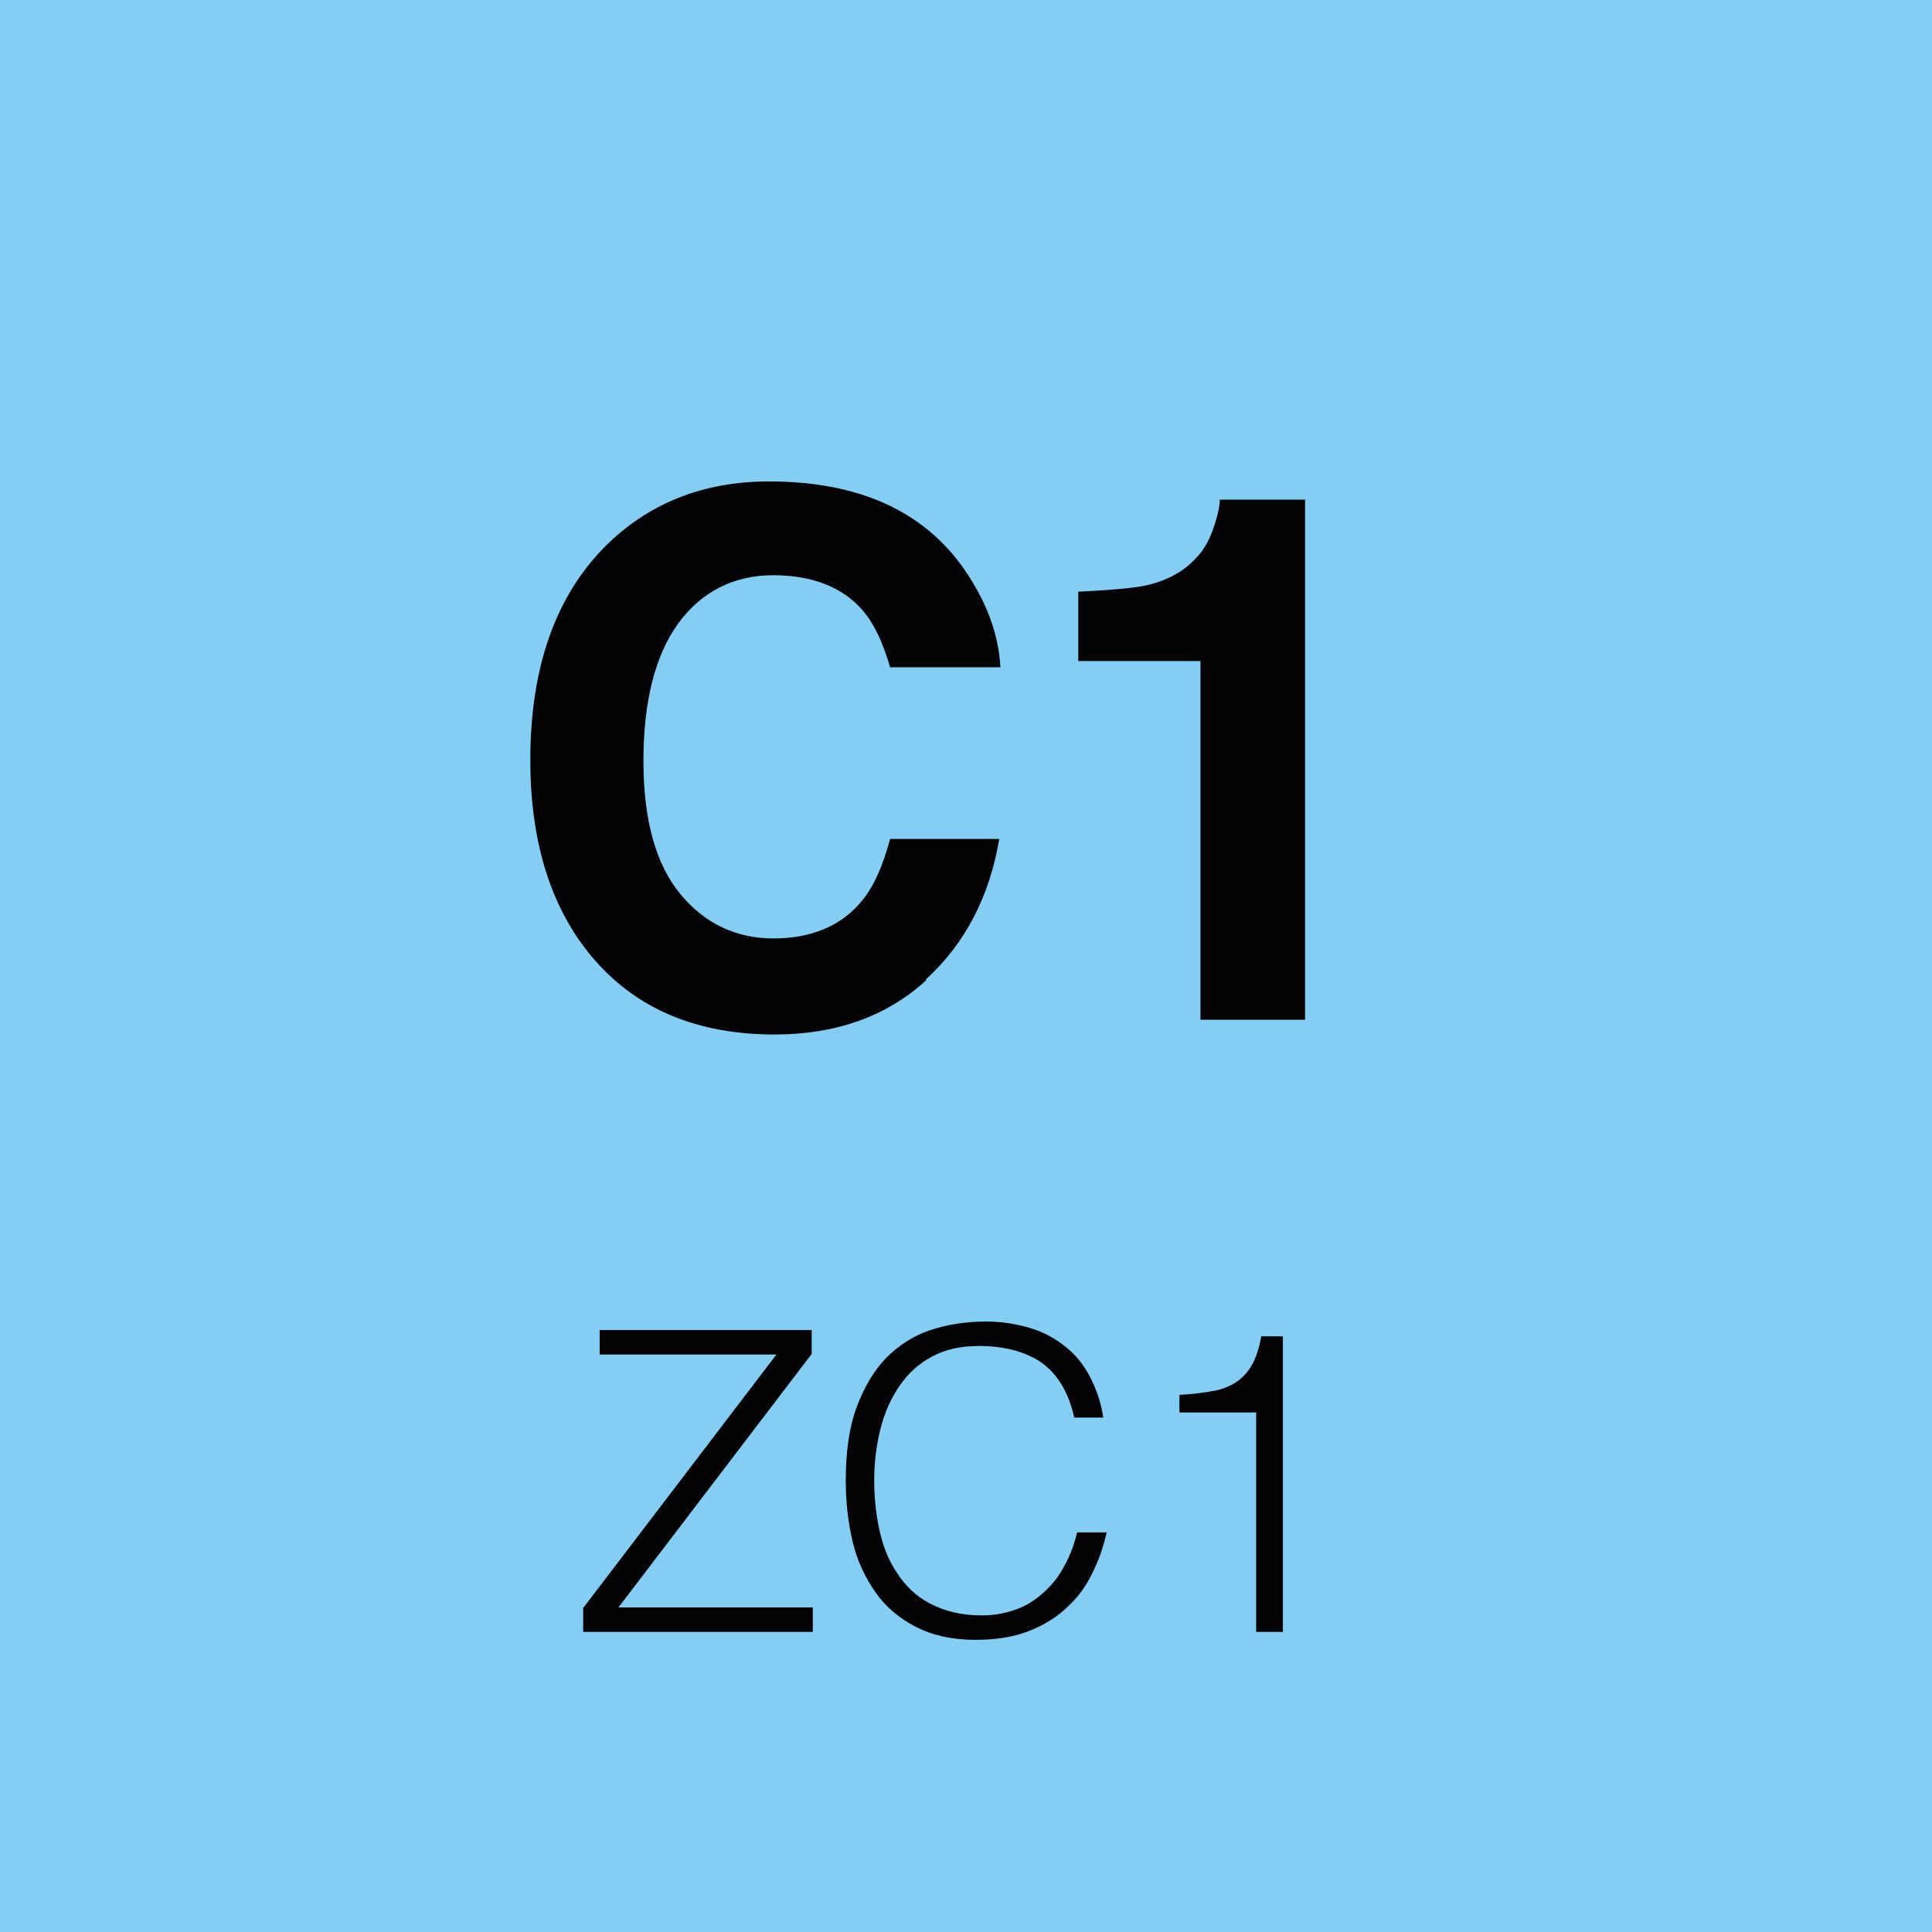
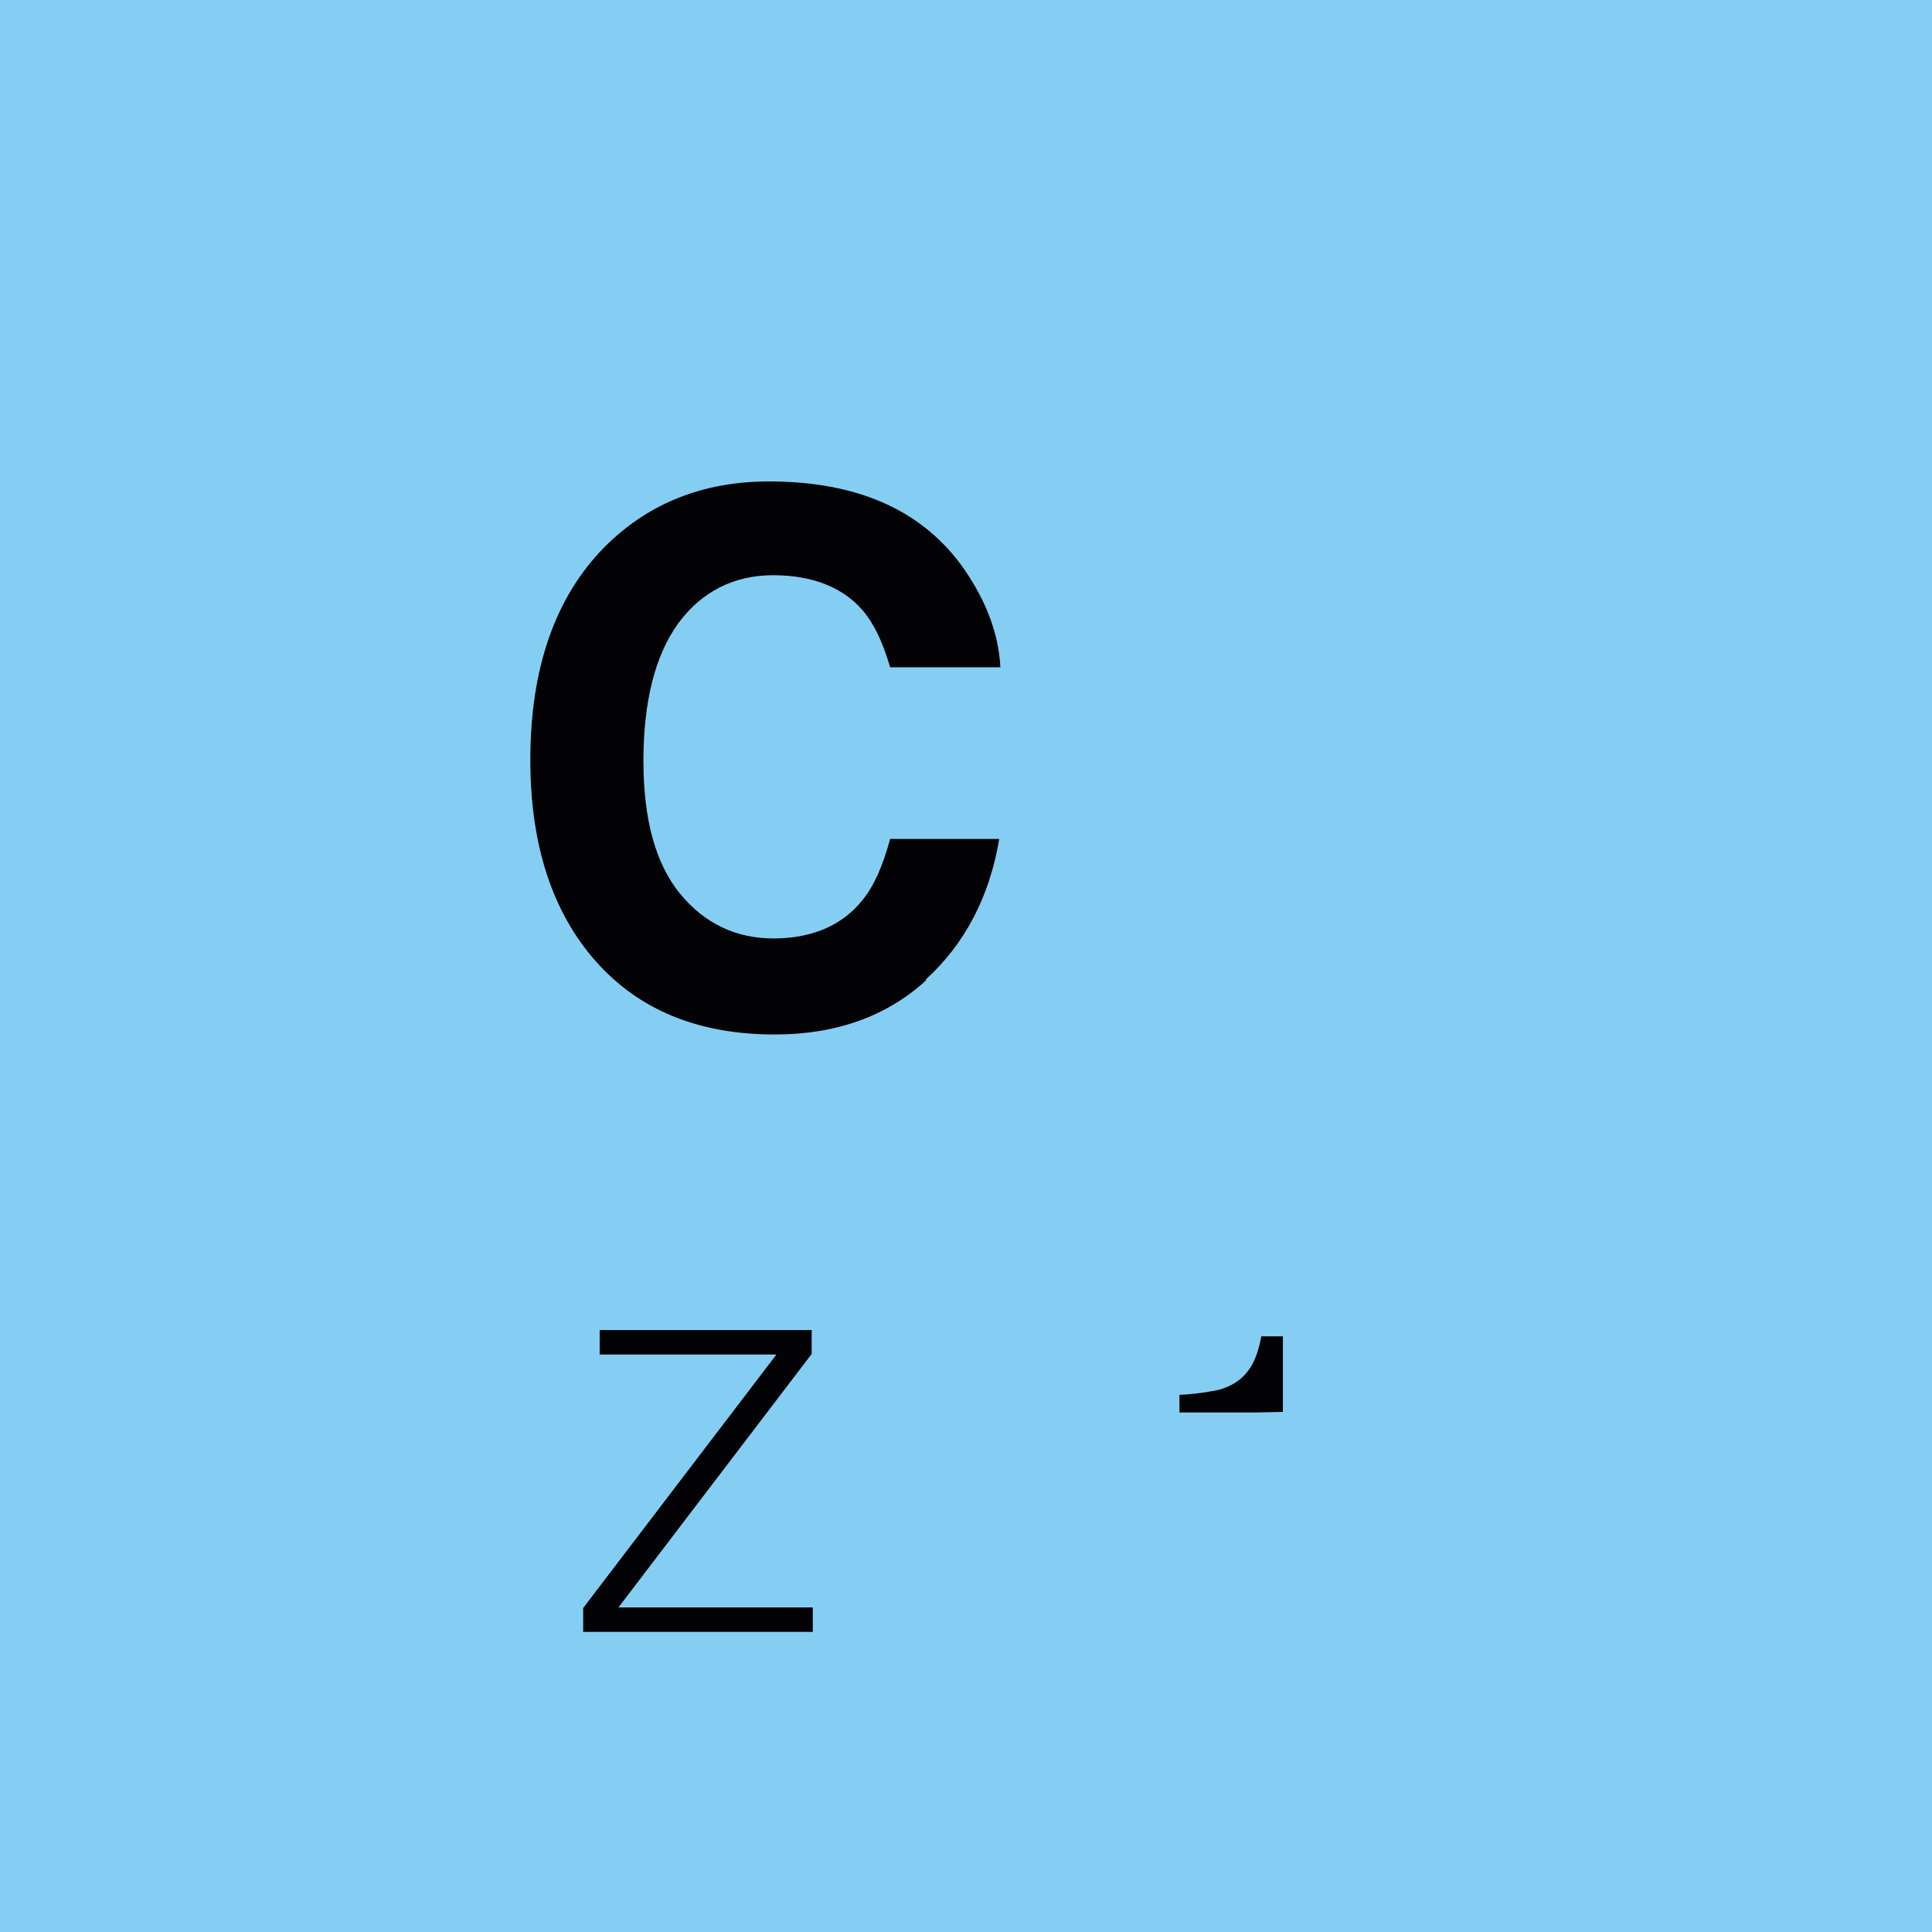
<svg xmlns="http://www.w3.org/2000/svg" id="Ebene_2" data-name="Ebene 2" viewBox="0 0 33.99 33.99">
  <defs>
    <style> .cls-1 { fill: #85cef3; } .cls-1, .cls-2 { stroke-width: 0px; } .cls-2 { fill: #030204; } </style>
  </defs>
  <g id="Ebene_1-2" data-name="Ebene 1">
    <rect class="cls-1" width="33.99" height="33.99" />
    <g>
      <path class="cls-2" d="m16.29,17.25c-.69.63-1.58.95-2.66.95-1.34,0-2.39-.43-3.15-1.29-.76-.86-1.15-2.04-1.15-3.54,0-1.62.44-2.87,1.31-3.75.76-.76,1.72-1.15,2.89-1.15,1.56,0,2.71.51,3.43,1.54.4.58.61,1.15.64,1.73h-1.94c-.13-.45-.29-.78-.49-1.01-.35-.4-.88-.61-1.57-.61s-1.26.29-1.67.85c-.41.57-.61,1.38-.61,2.42s.22,1.82.65,2.34c.43.52.98.78,1.64.78s1.2-.22,1.56-.67c.2-.24.36-.6.49-1.08h1.92c-.17,1.01-.6,1.84-1.29,2.47Z" />
-       <path class="cls-2" d="m22.96,17.94h-1.84v-6.31h-2.15v-1.22c.57-.03.96-.06,1.19-.11.36-.08.66-.24.88-.48.16-.16.27-.38.35-.66.05-.16.07-.29.07-.37h1.5v9.14Z" />
    </g>
    <g>
      <path class="cls-2" d="m10.26,28.71v-.42l3.4-4.46h-3.11v-.43h3.73v.42l-3.4,4.46h3.42v.43h-4.04Z" />
-       <path class="cls-2" d="m18.9,24.94c-.1-.45-.3-.77-.58-.97-.28-.19-.65-.29-1.1-.29-.32,0-.59.06-.83.19s-.42.3-.57.52c-.15.22-.26.47-.33.75-.07.28-.11.58-.11.9,0,.3.03.59.09.87s.16.54.31.76c.14.22.33.41.58.54s.54.21.91.21c.23,0,.43-.04.62-.11.19-.07.35-.18.49-.31.14-.13.26-.28.35-.46.1-.18.17-.37.22-.58h.52c-.06.26-.14.5-.26.73-.11.23-.26.43-.45.6-.18.17-.41.31-.67.41-.26.1-.57.15-.93.15-.41,0-.76-.08-1.05-.23-.29-.15-.53-.35-.71-.61s-.32-.55-.4-.89-.12-.7-.12-1.07c0-.51.06-.94.19-1.29.13-.35.3-.64.52-.87.22-.22.48-.39.78-.49.3-.1.63-.15.98-.15.27,0,.52.04.76.11s.44.18.62.32.33.32.44.53.2.45.24.73h-.52Z" />
-       <path class="cls-2" d="m22.09,24.85h-1.34v-.31c.2-.01.38-.03.54-.06.16-.02.3-.07.42-.14.12-.07.22-.17.3-.3.08-.13.14-.31.18-.53h.38v5.2h-.47v-3.87Z" />
+       <path class="cls-2" d="m22.09,24.85h-1.34v-.31c.2-.01.38-.03.54-.06.16-.02.3-.07.42-.14.12-.07.22-.17.3-.3.08-.13.14-.31.18-.53h.38v5.2v-3.87Z" />
    </g>
  </g>
</svg>